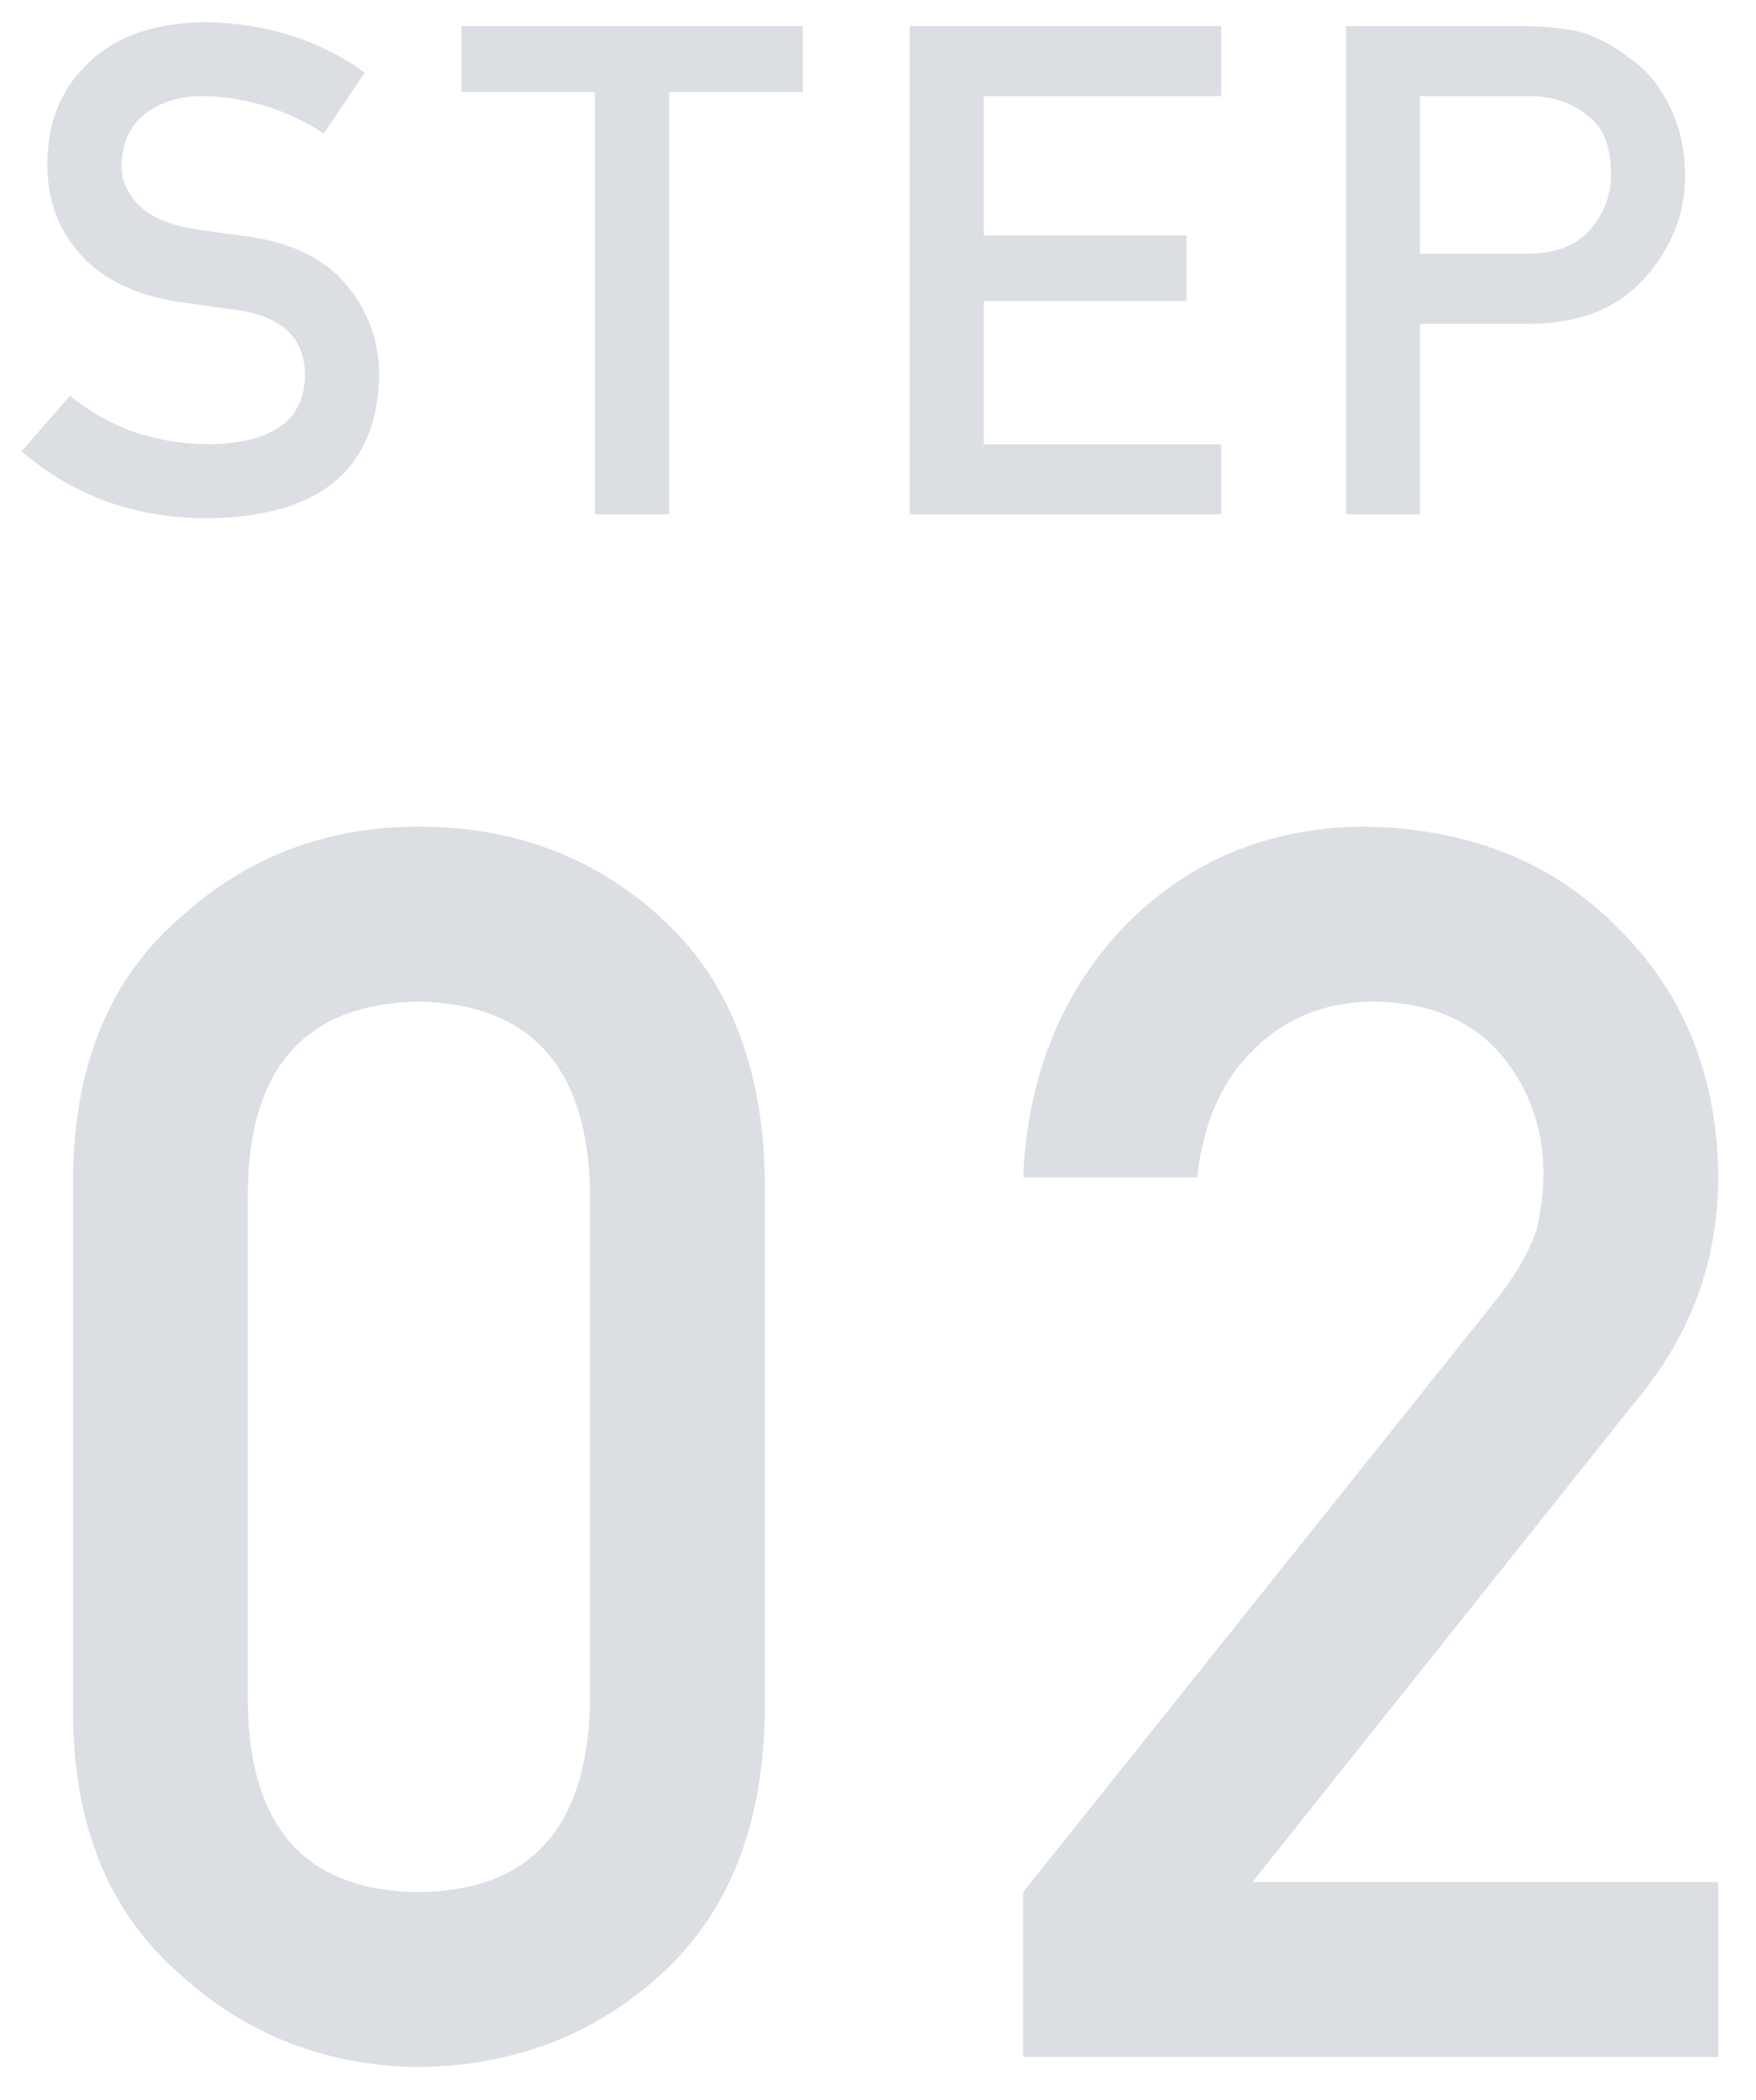
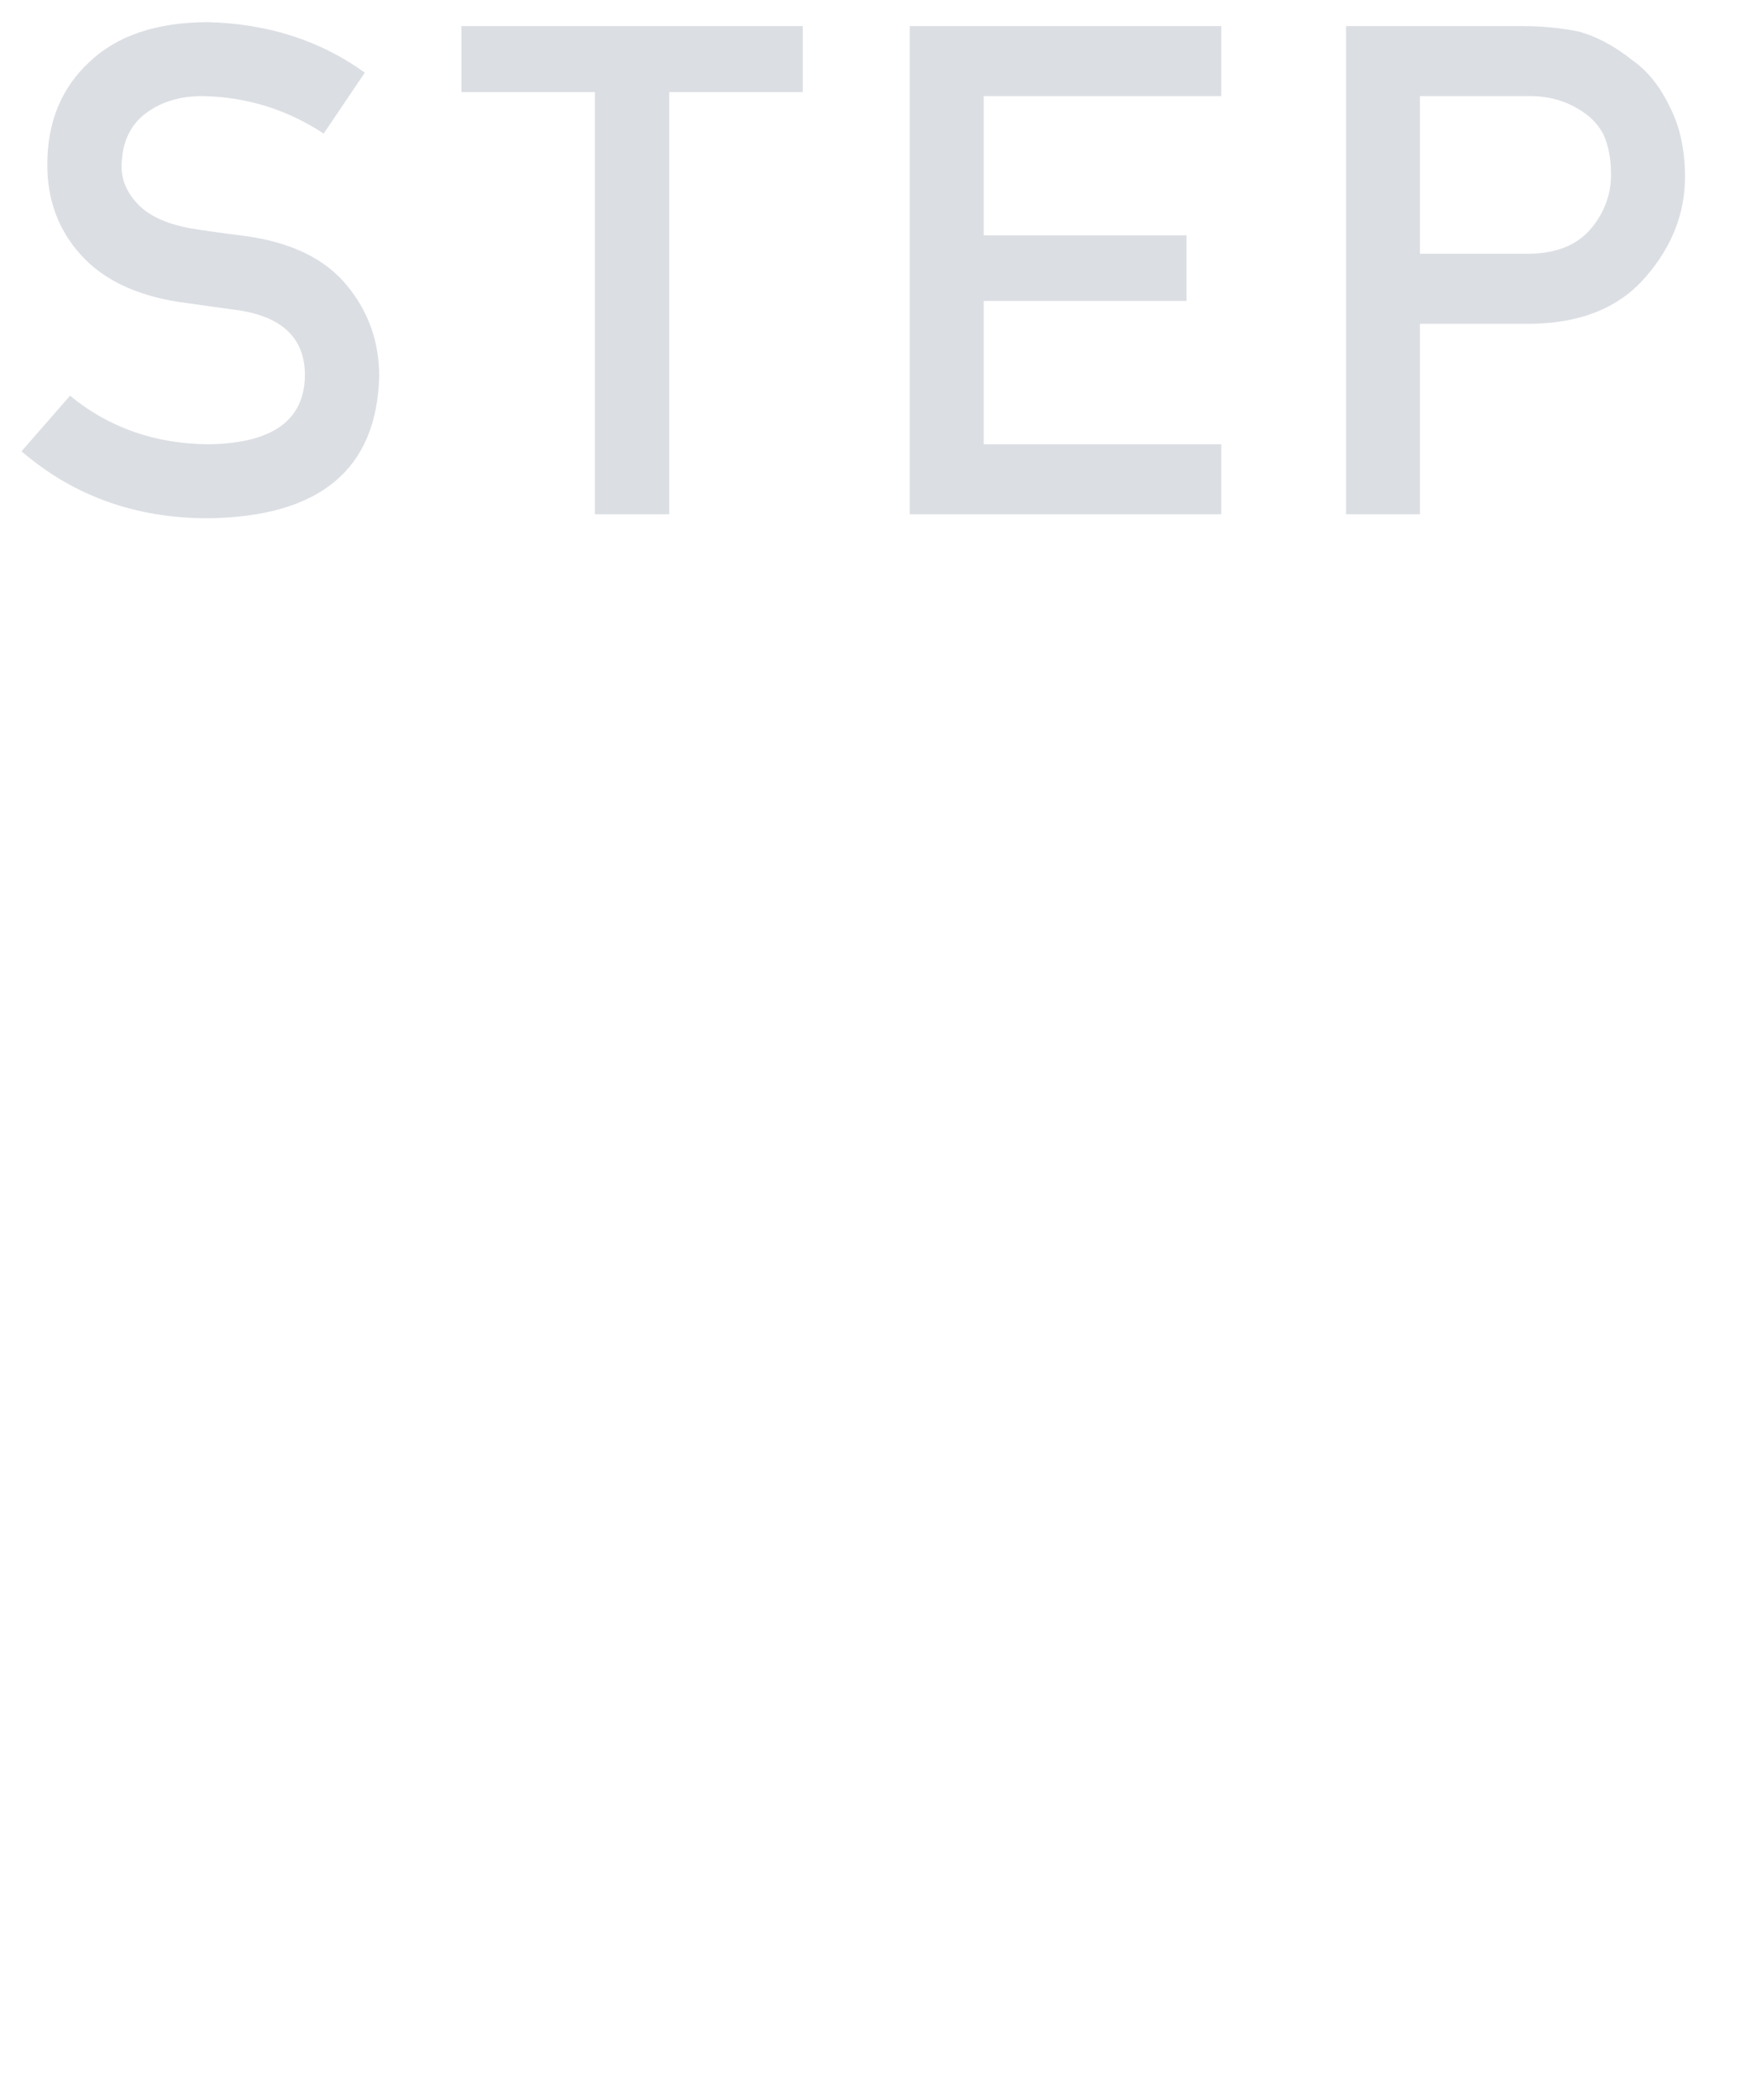
<svg xmlns="http://www.w3.org/2000/svg" width="41" height="49" viewBox="0 0 41 49" fill="none">
  <path d="M1.635 9.234L0.502 10.531C1.715 11.573 3.166 12.094 4.854 12.094C7.463 12.062 8.796 10.958 8.854 8.781C8.854 7.974 8.601 7.266 8.096 6.656C7.585 6.036 6.796 5.654 5.729 5.508C5.187 5.44 4.76 5.38 4.447 5.328C3.885 5.224 3.476 5.036 3.221 4.766C2.965 4.5 2.838 4.203 2.838 3.875C2.848 3.328 3.038 2.917 3.408 2.641C3.762 2.375 4.205 2.242 4.736 2.242C5.762 2.263 6.702 2.555 7.557 3.117L8.518 1.695C7.471 0.94 6.239 0.547 4.822 0.516C3.645 0.526 2.736 0.833 2.096 1.438C1.434 2.047 1.104 2.849 1.104 3.844C1.104 4.672 1.367 5.375 1.893 5.953C2.403 6.516 3.148 6.878 4.127 7.039C4.674 7.117 5.176 7.188 5.635 7.25C6.635 7.422 7.13 7.932 7.119 8.781C7.098 9.818 6.348 10.346 4.869 10.367C3.619 10.357 2.541 9.979 1.635 9.234Z" fill="#DBDEE3" />
  <path d="M13.891 12H15.626V2.148H18.743V0.609H10.774V2.148H13.891V12Z" fill="#DBDEE3" />
  <path d="M21.242 12H28.515V10.367H22.968V7.023H27.703V5.492H22.968V2.242H28.515V0.609H21.242V12Z" fill="#DBDEE3" />
  <path d="M33.154 2.242H35.647C36.115 2.232 36.527 2.339 36.881 2.562C37.115 2.698 37.298 2.883 37.428 3.117C37.553 3.378 37.615 3.698 37.615 4.078C37.615 4.536 37.462 4.953 37.154 5.328C36.831 5.714 36.35 5.911 35.709 5.922H33.154V2.242ZM31.428 12H33.154V7.555H35.779C36.951 7.534 37.842 7.159 38.451 6.43C39.045 5.737 39.342 4.969 39.342 4.125C39.342 3.5 39.225 2.958 38.99 2.5C38.766 2.026 38.475 1.661 38.115 1.406C37.688 1.068 37.266 0.844 36.85 0.734C36.433 0.651 36.001 0.609 35.553 0.609H31.428V12Z" fill="#DBDEE3" />
-   <path d="M13.775 39.797C13.697 42.675 12.362 44.126 9.771 44.152C7.167 44.126 5.839 42.675 5.787 39.797V27.727C5.839 24.875 7.167 23.423 9.771 23.371C12.362 23.423 13.697 24.875 13.775 27.727V39.797ZM1.705 40.031C1.731 42.648 2.57 44.667 4.224 46.086C5.774 47.492 7.623 48.208 9.771 48.234C11.985 48.208 13.866 47.492 15.415 46.086C16.991 44.667 17.805 42.648 17.857 40.031V27.473C17.805 24.842 16.991 22.818 15.415 21.398C13.866 19.992 11.985 19.289 9.771 19.289C7.623 19.289 5.774 19.992 4.224 21.398C2.57 22.818 1.731 24.842 1.705 27.473V40.031Z" fill="#DBDEE3" />
-   <path d="M23.889 48H40.119V43.918H29.241L38.401 32.434C39.547 30.975 40.119 29.309 40.119 27.434C40.093 25.09 39.306 23.156 37.756 21.633C36.233 20.096 34.247 19.315 31.799 19.289C29.612 19.315 27.769 20.083 26.272 21.594C24.787 23.143 23.993 25.103 23.889 27.473H27.951C28.095 26.171 28.55 25.162 29.319 24.445C30.061 23.729 30.992 23.371 32.112 23.371C33.375 23.397 34.351 23.807 35.041 24.602C35.705 25.396 36.037 26.327 36.037 27.395C36.037 27.798 35.985 28.228 35.881 28.684C35.725 29.165 35.432 29.686 35.002 30.246L23.889 44.152V48Z" fill="#DBDEE3" />
</svg>